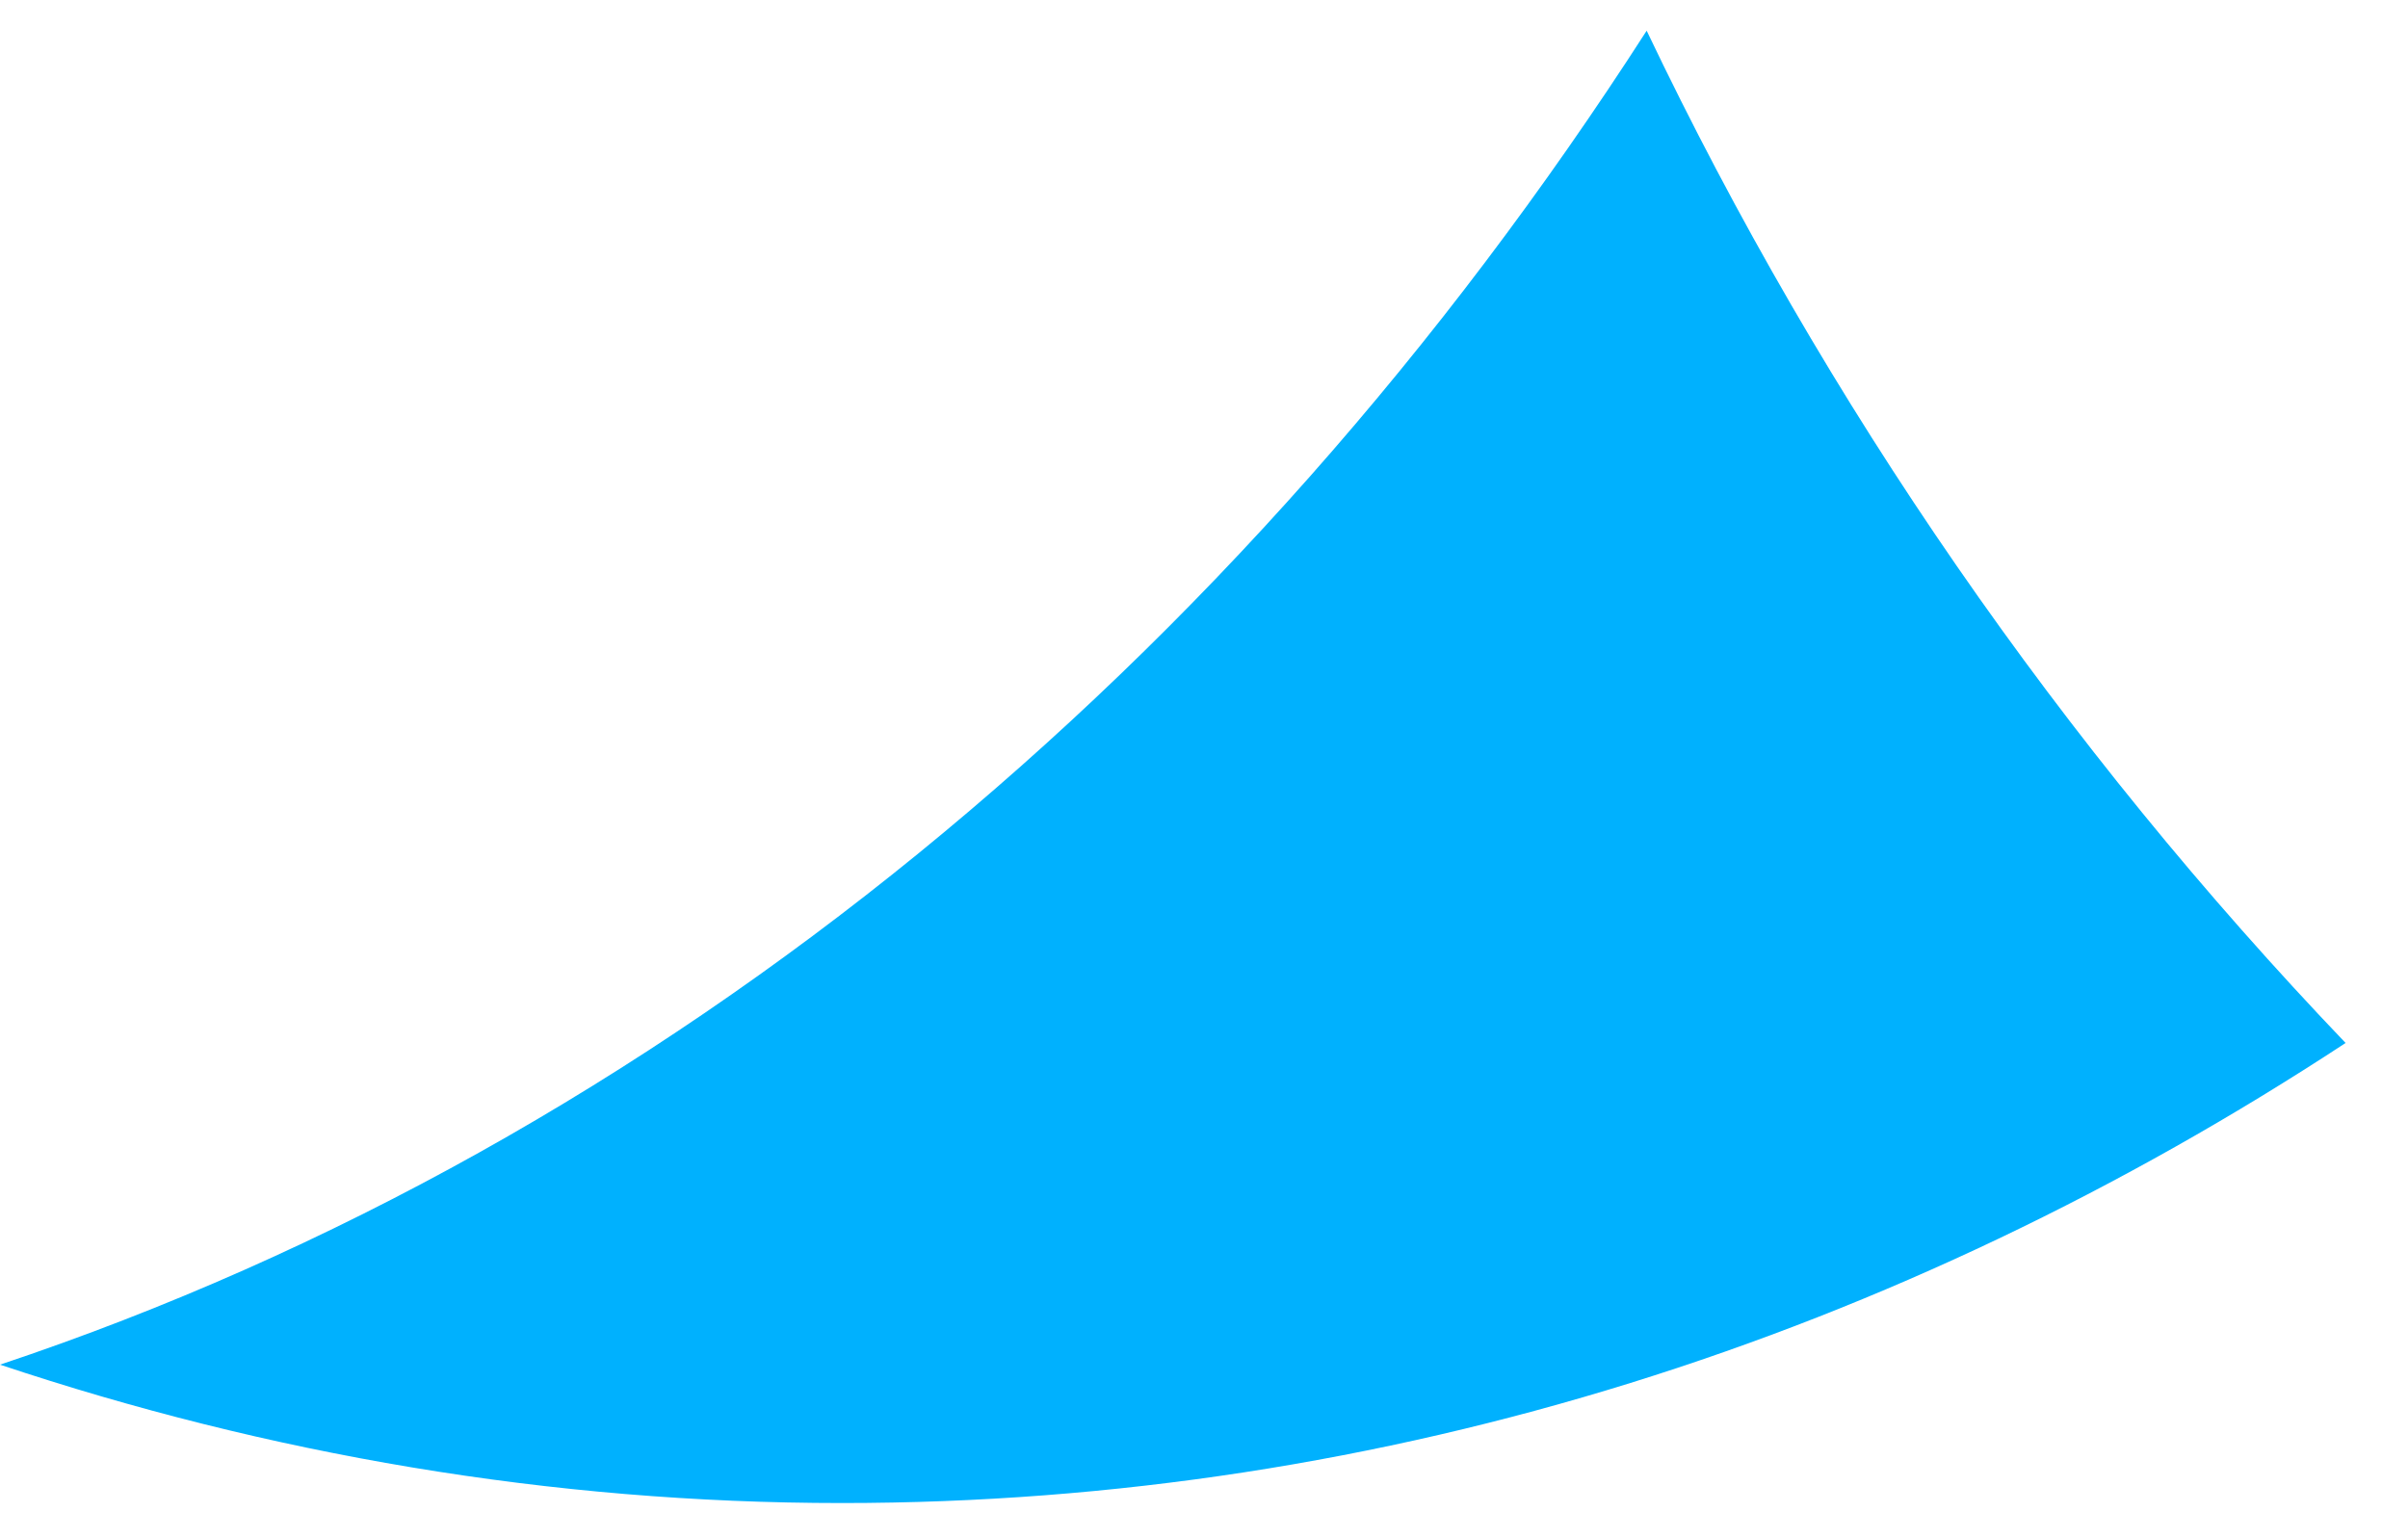
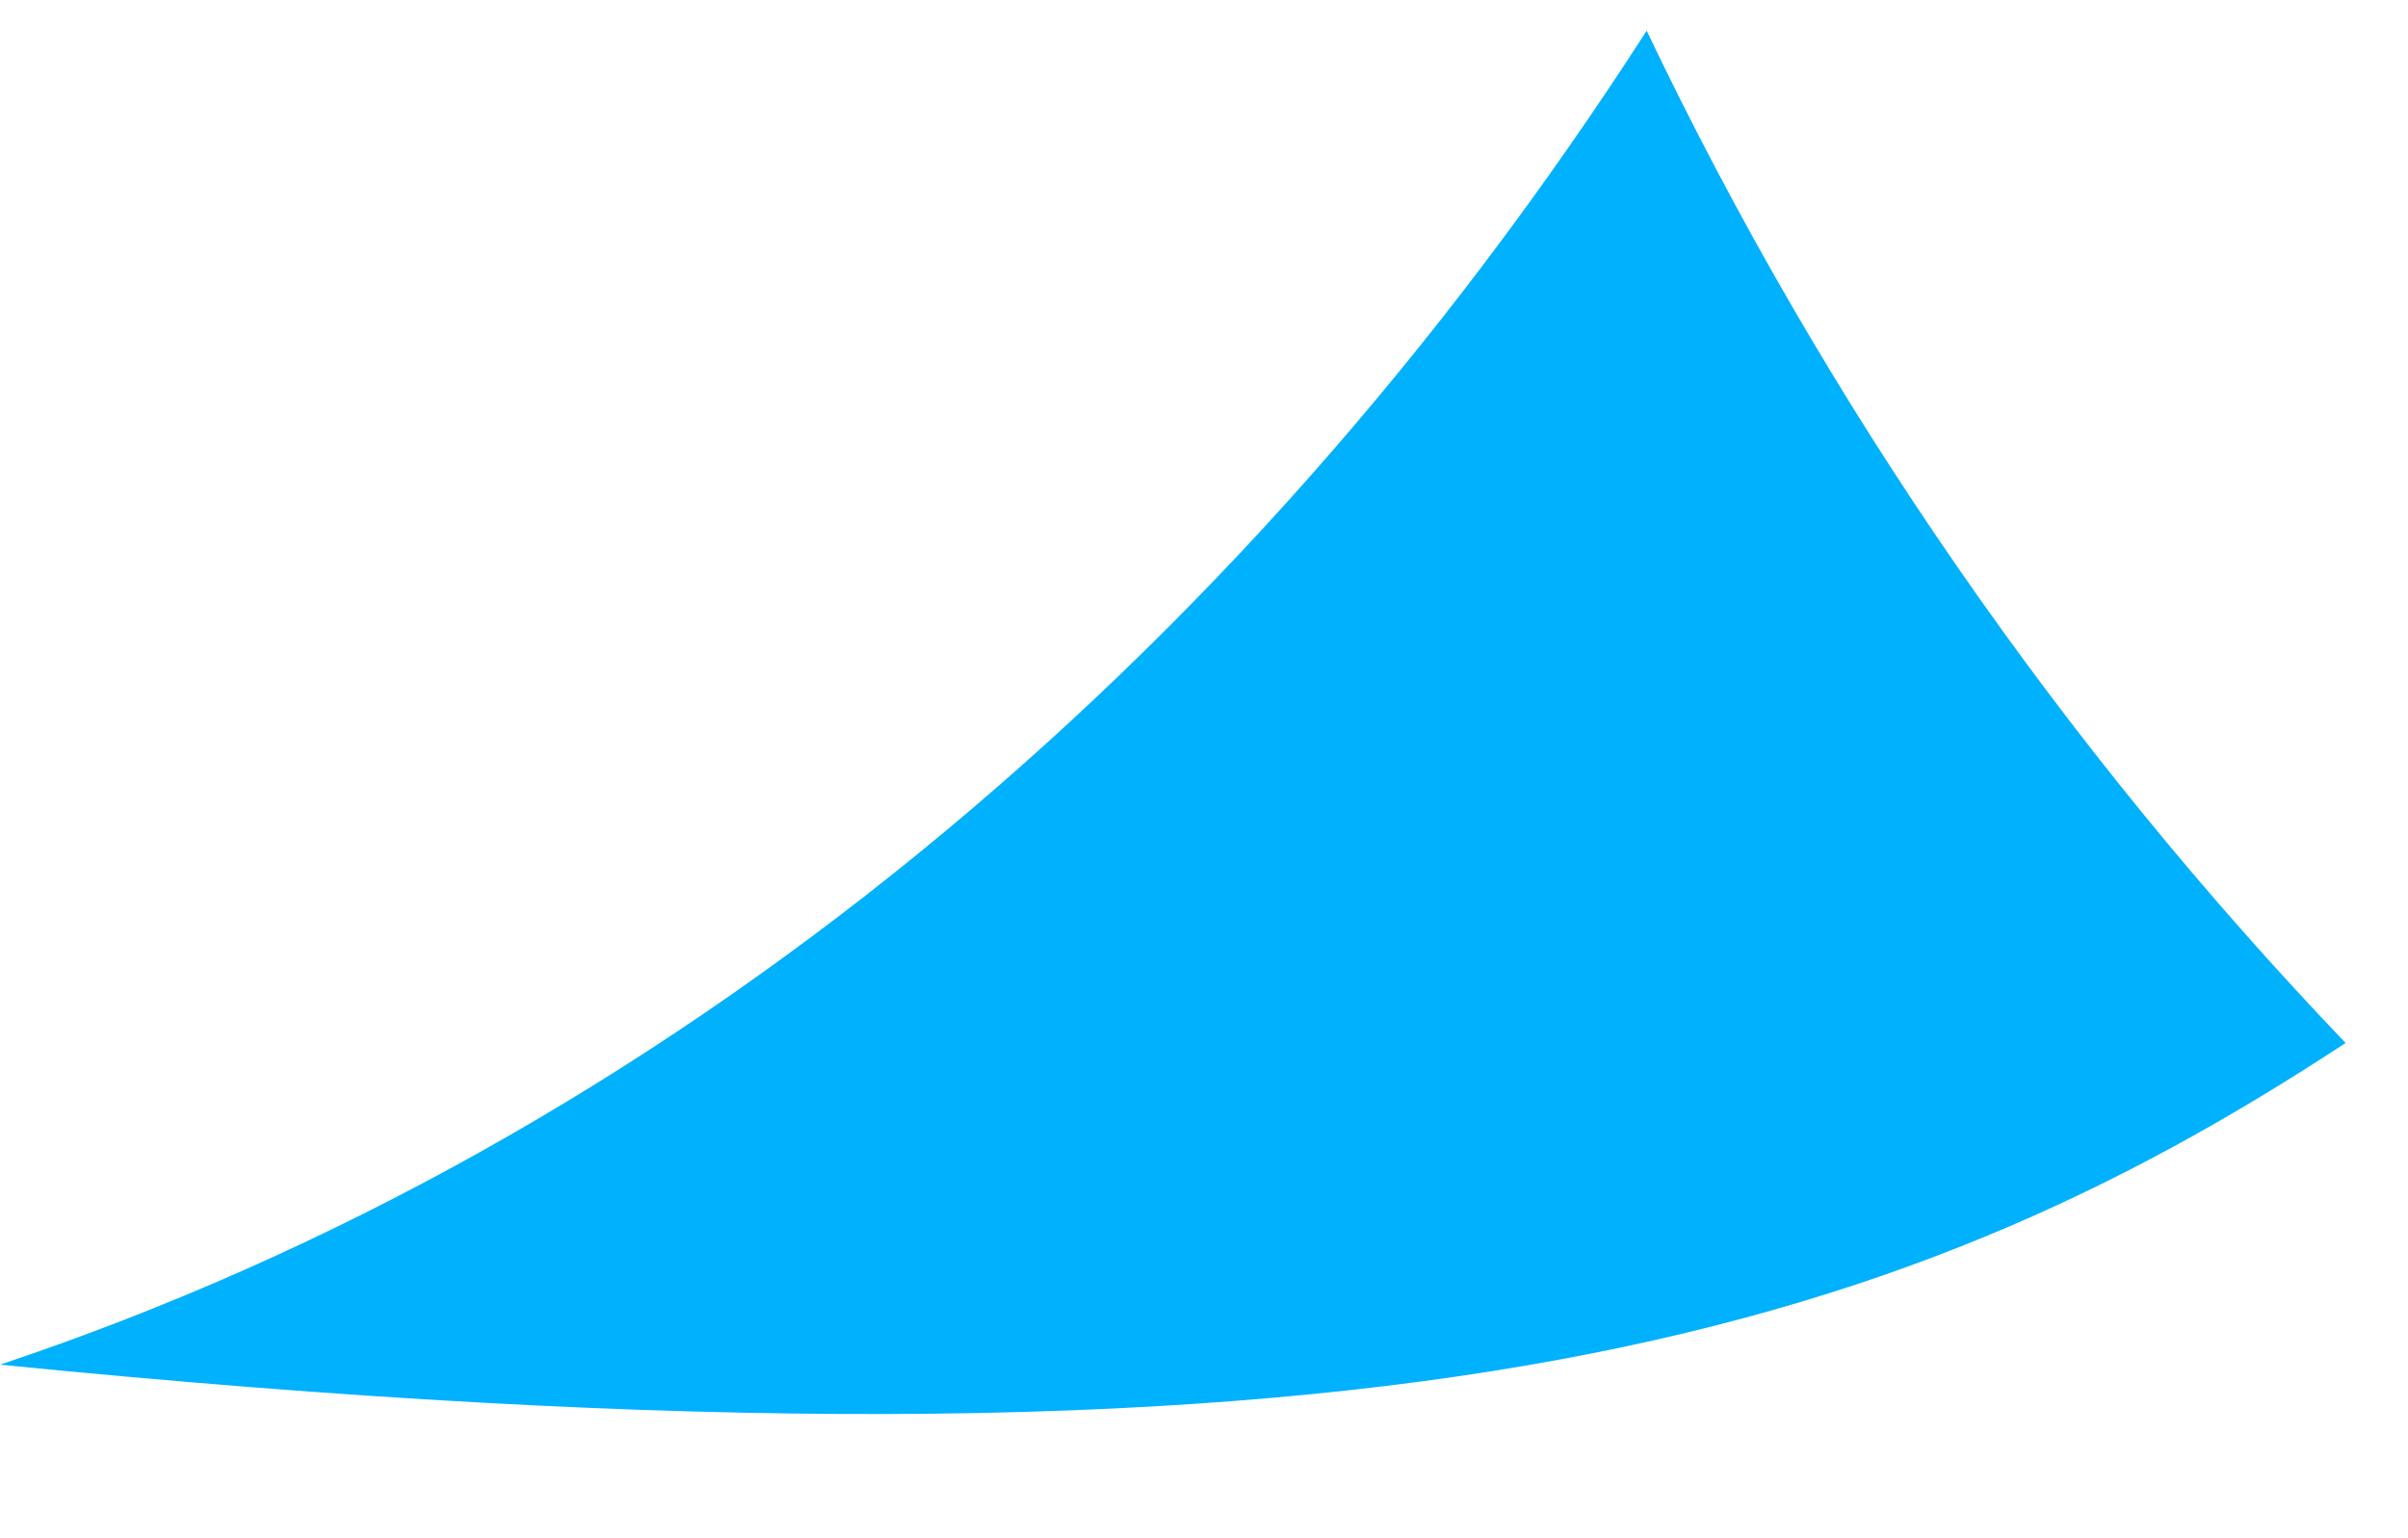
<svg xmlns="http://www.w3.org/2000/svg" width="36" height="23" viewBox="0 0 36 23" fill="none">
-   <path fill-rule="evenodd" clip-rule="evenodd" d="M24.618 0.459C18.491 9.985 9.905 17.098 0 20.405C4.009 21.744 8.224 22.474 12.585 22.474C20.728 22.474 28.388 19.98 35.067 15.595C30.83 11.162 27.288 6.058 24.618 0.459Z" fill="#00B1FE" />
+   <path fill-rule="evenodd" clip-rule="evenodd" d="M24.618 0.459C18.491 9.985 9.905 17.098 0 20.405C20.728 22.474 28.388 19.98 35.067 15.595C30.83 11.162 27.288 6.058 24.618 0.459Z" fill="#00B1FE" />
</svg>